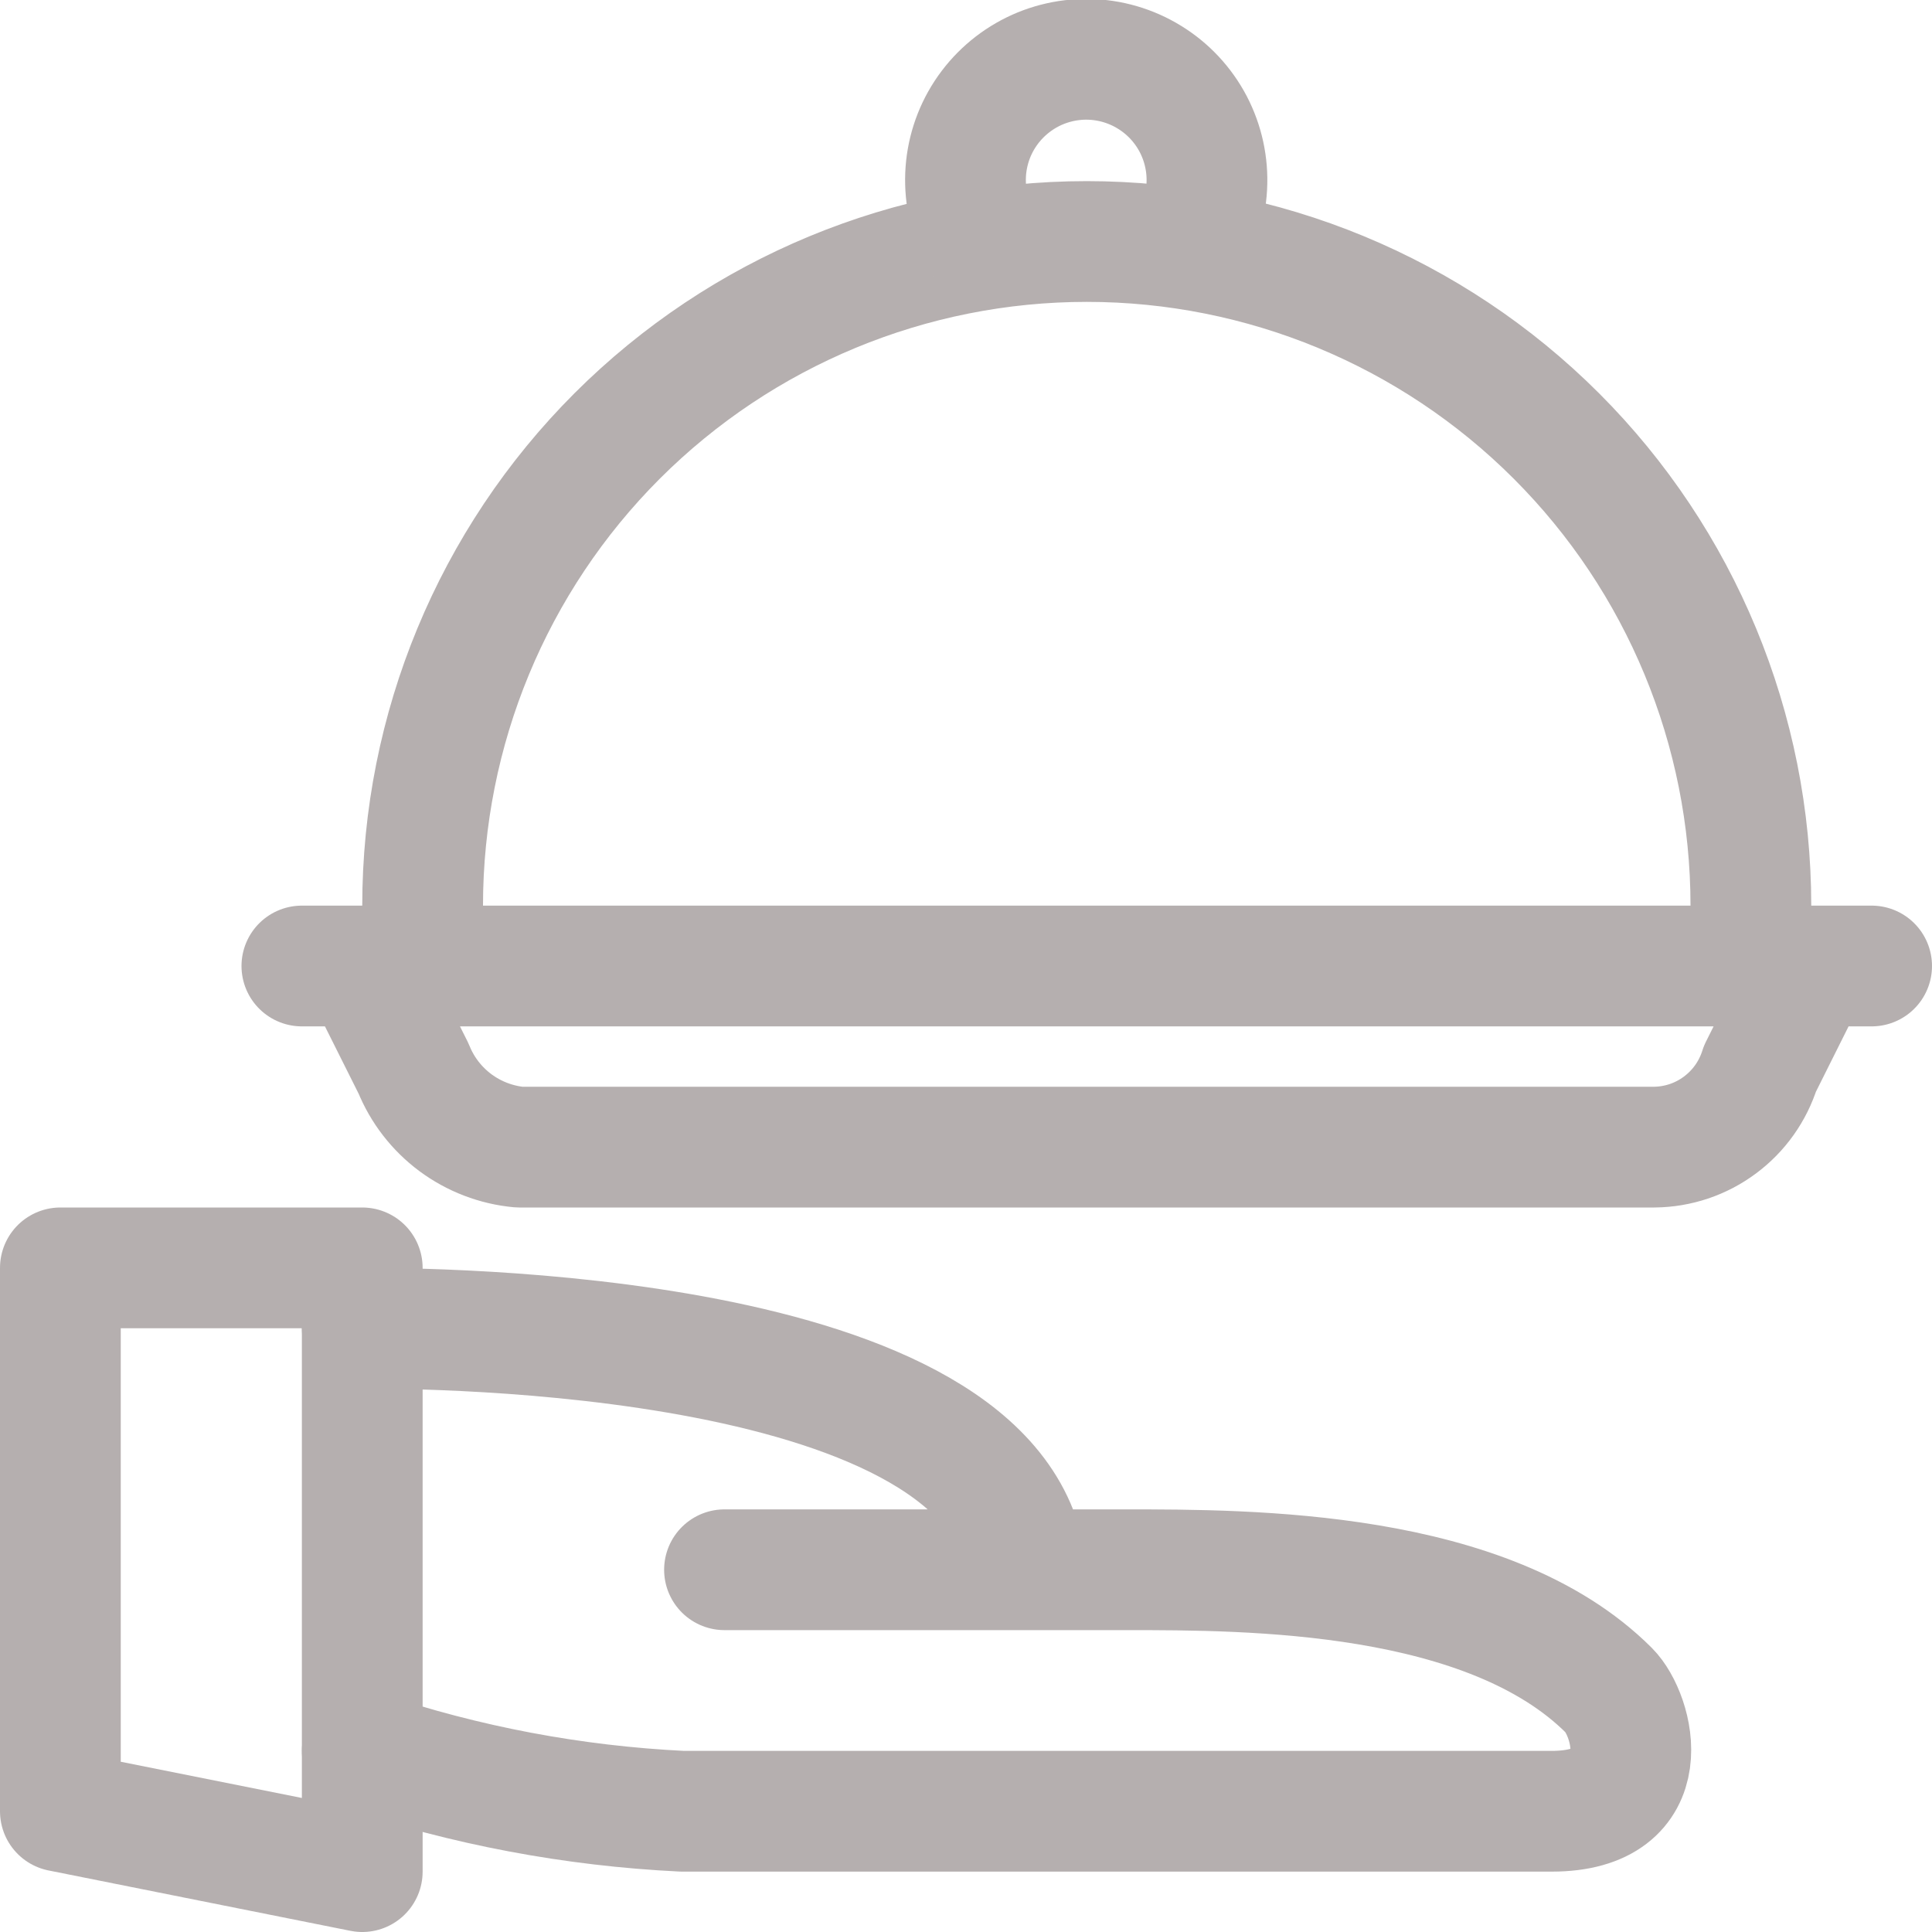
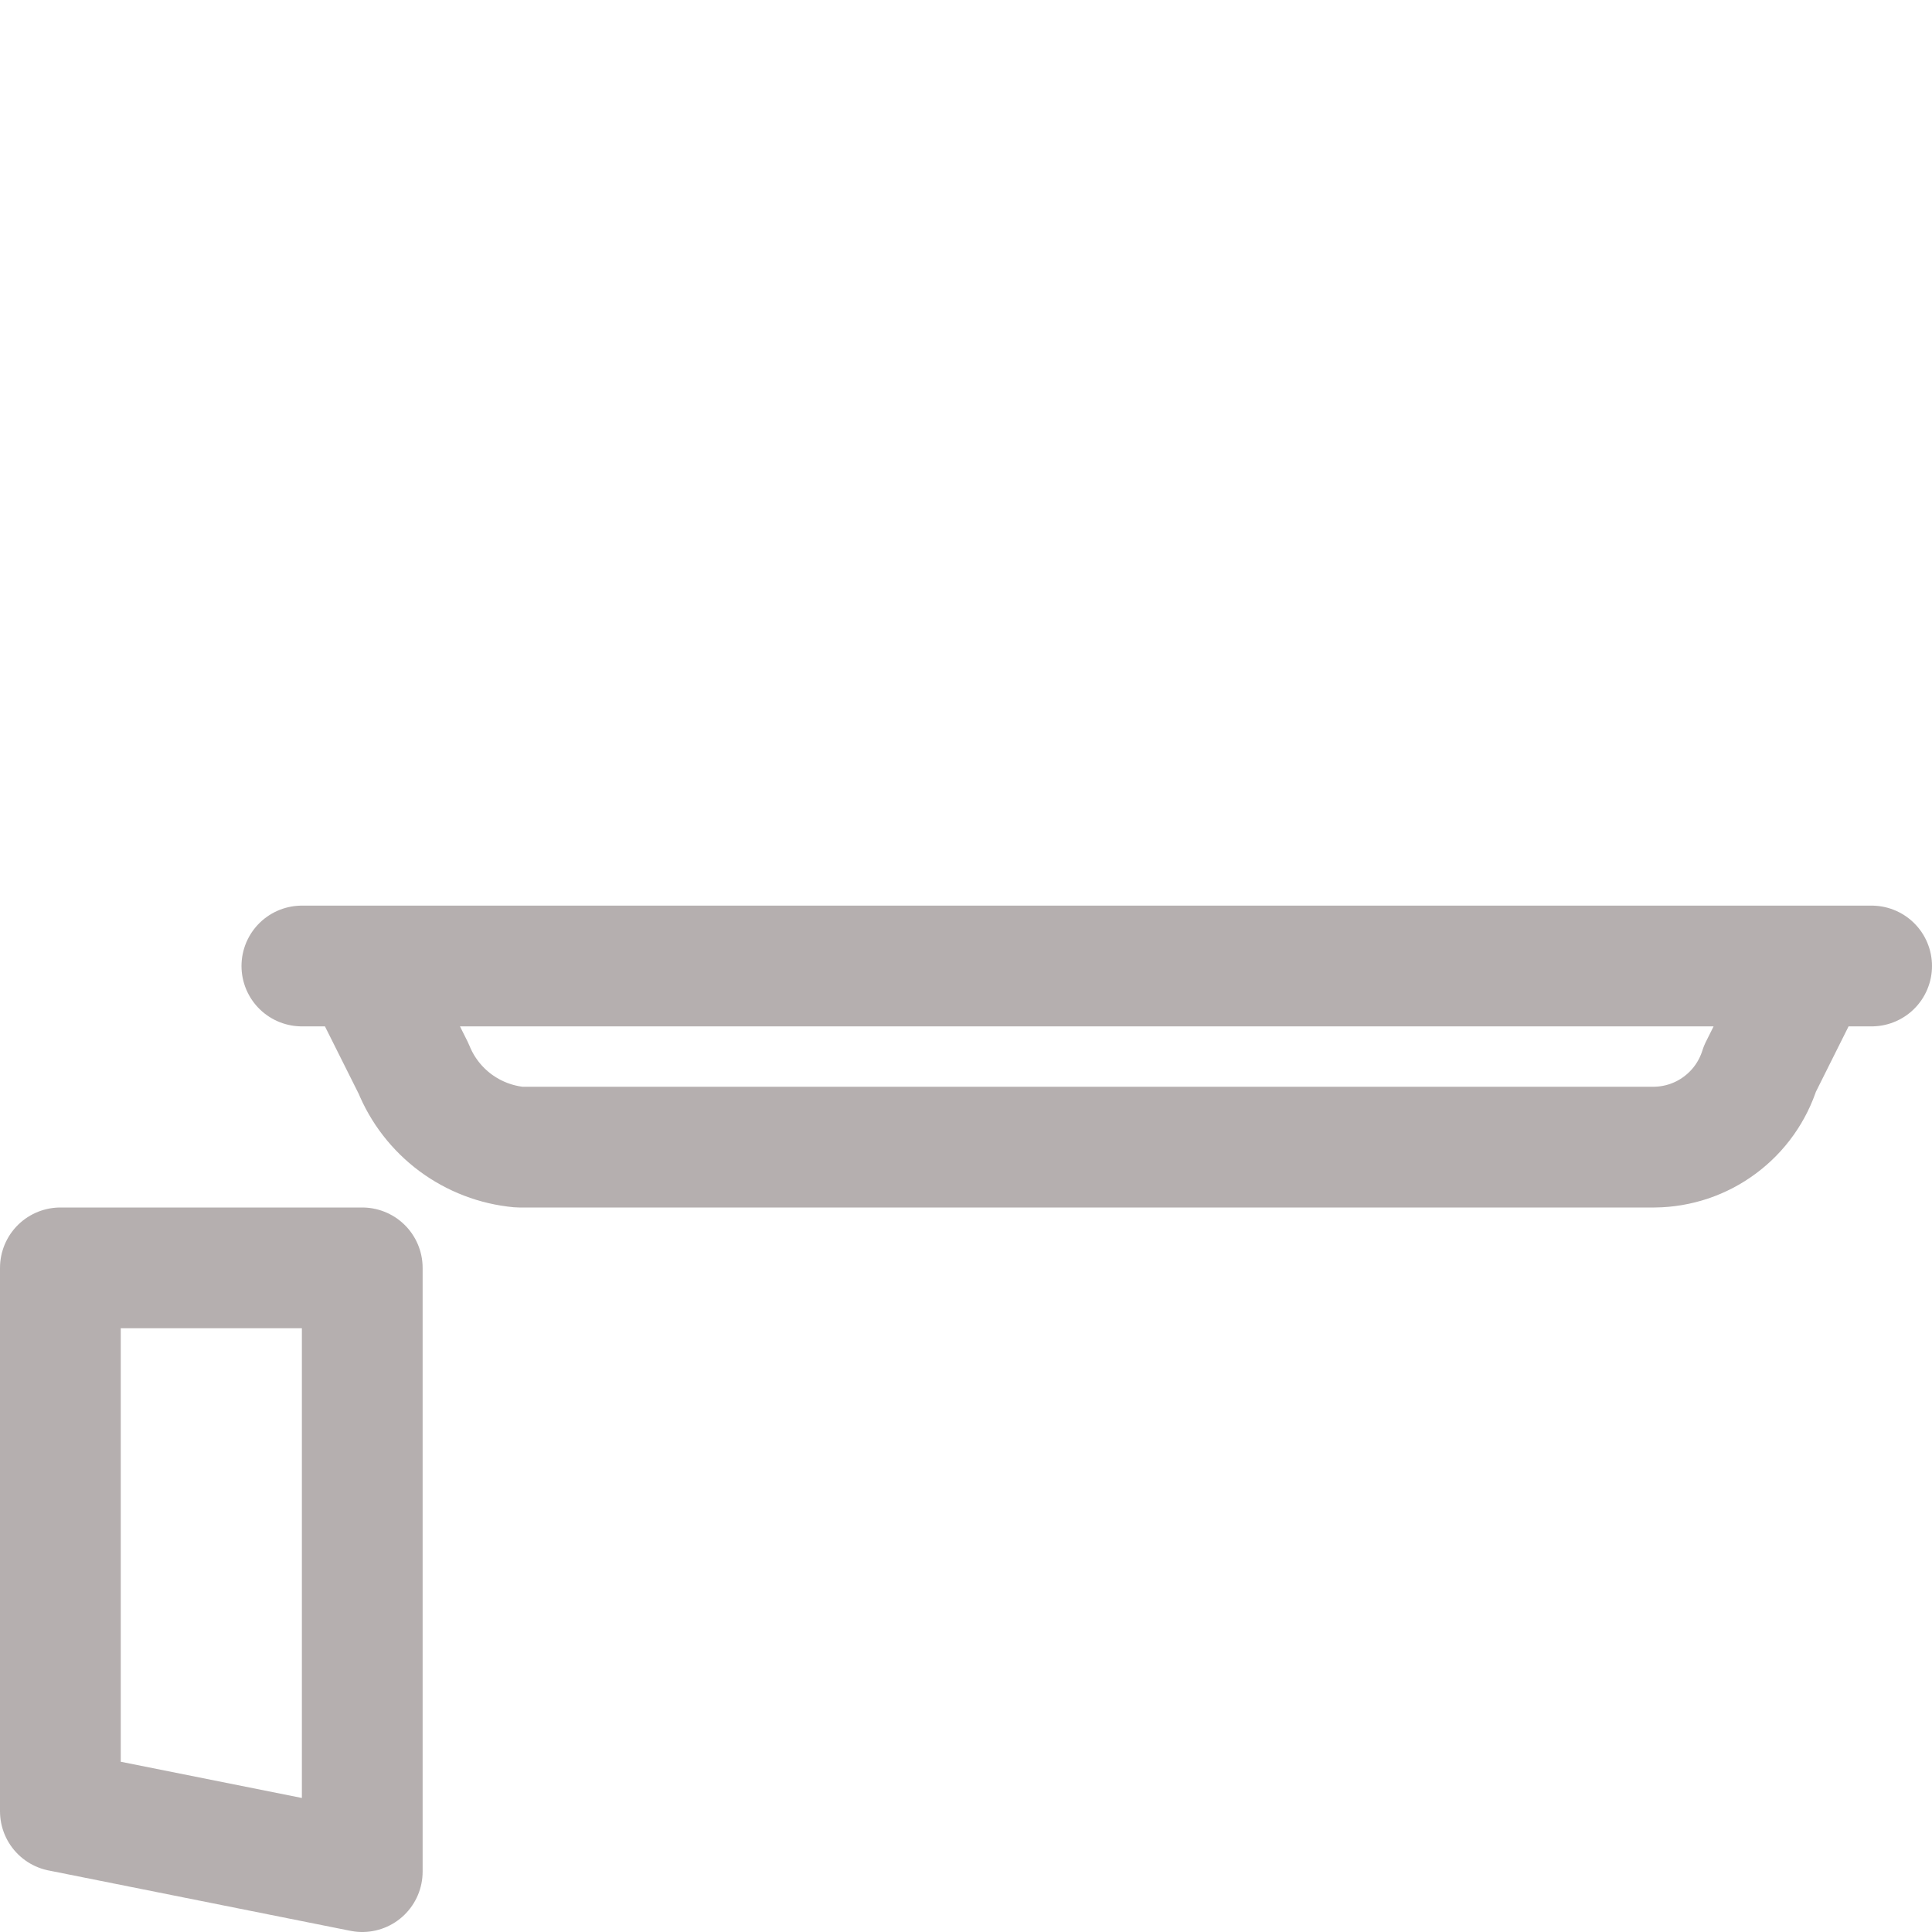
<svg xmlns="http://www.w3.org/2000/svg" width="24" height="24" viewBox="0 0 24 24" fill="none">
  <g opacity="0.5">
    <g clip-path="url(#clip0_19889_30016)">
-       <path d="M4.5 16.5C5.25 16.5 12.412 16.5 12.75 19.5M9 19.5H13.988C15.525 19.5 18.488 19.5 19.988 21C20.288 21.3 20.625 22.5 19.275 22.5H8.475C7.122 22.434 5.784 22.182 4.5 21.75M5.25 12V11.25C5.25 9.062 6.119 6.963 7.666 5.416C9.214 3.869 11.312 3 13.5 3C15.688 3 17.787 3.869 19.334 5.416C20.881 6.963 21.75 9.062 21.75 11.25V12M12.225 3.037C12.081 2.809 12.001 2.546 11.994 2.276C11.987 2.005 12.053 1.738 12.185 1.503C12.318 1.267 12.511 1.072 12.745 0.937C12.979 0.802 13.246 0.733 13.516 0.737C13.786 0.741 14.05 0.818 14.28 0.96C14.51 1.101 14.698 1.303 14.823 1.542C14.948 1.782 15.006 2.05 14.991 2.32C14.976 2.59 14.889 2.851 14.738 3.075" stroke="#6B6060" stroke-width="1.5" stroke-linecap="round" stroke-linejoin="round" />
      <path d="M3.75 12H23.25M22.5 12L21.863 13.275C21.775 13.556 21.601 13.801 21.365 13.976C21.129 14.152 20.844 14.247 20.55 14.25H6.45C6.163 14.223 5.889 14.118 5.657 13.946C5.426 13.774 5.246 13.542 5.138 13.275L4.5 12M4.5 23.25L0.75 22.5V15.75H4.5V23.25Z" stroke="#6B6060" stroke-width="1.5" stroke-linecap="round" stroke-linejoin="round" />
    </g>
  </g>
  <defs>
    <clipPath id="clip0_19889_30016">
      <rect width="24" height="24" fill="white" />
    </clipPath>
  </defs>
</svg>